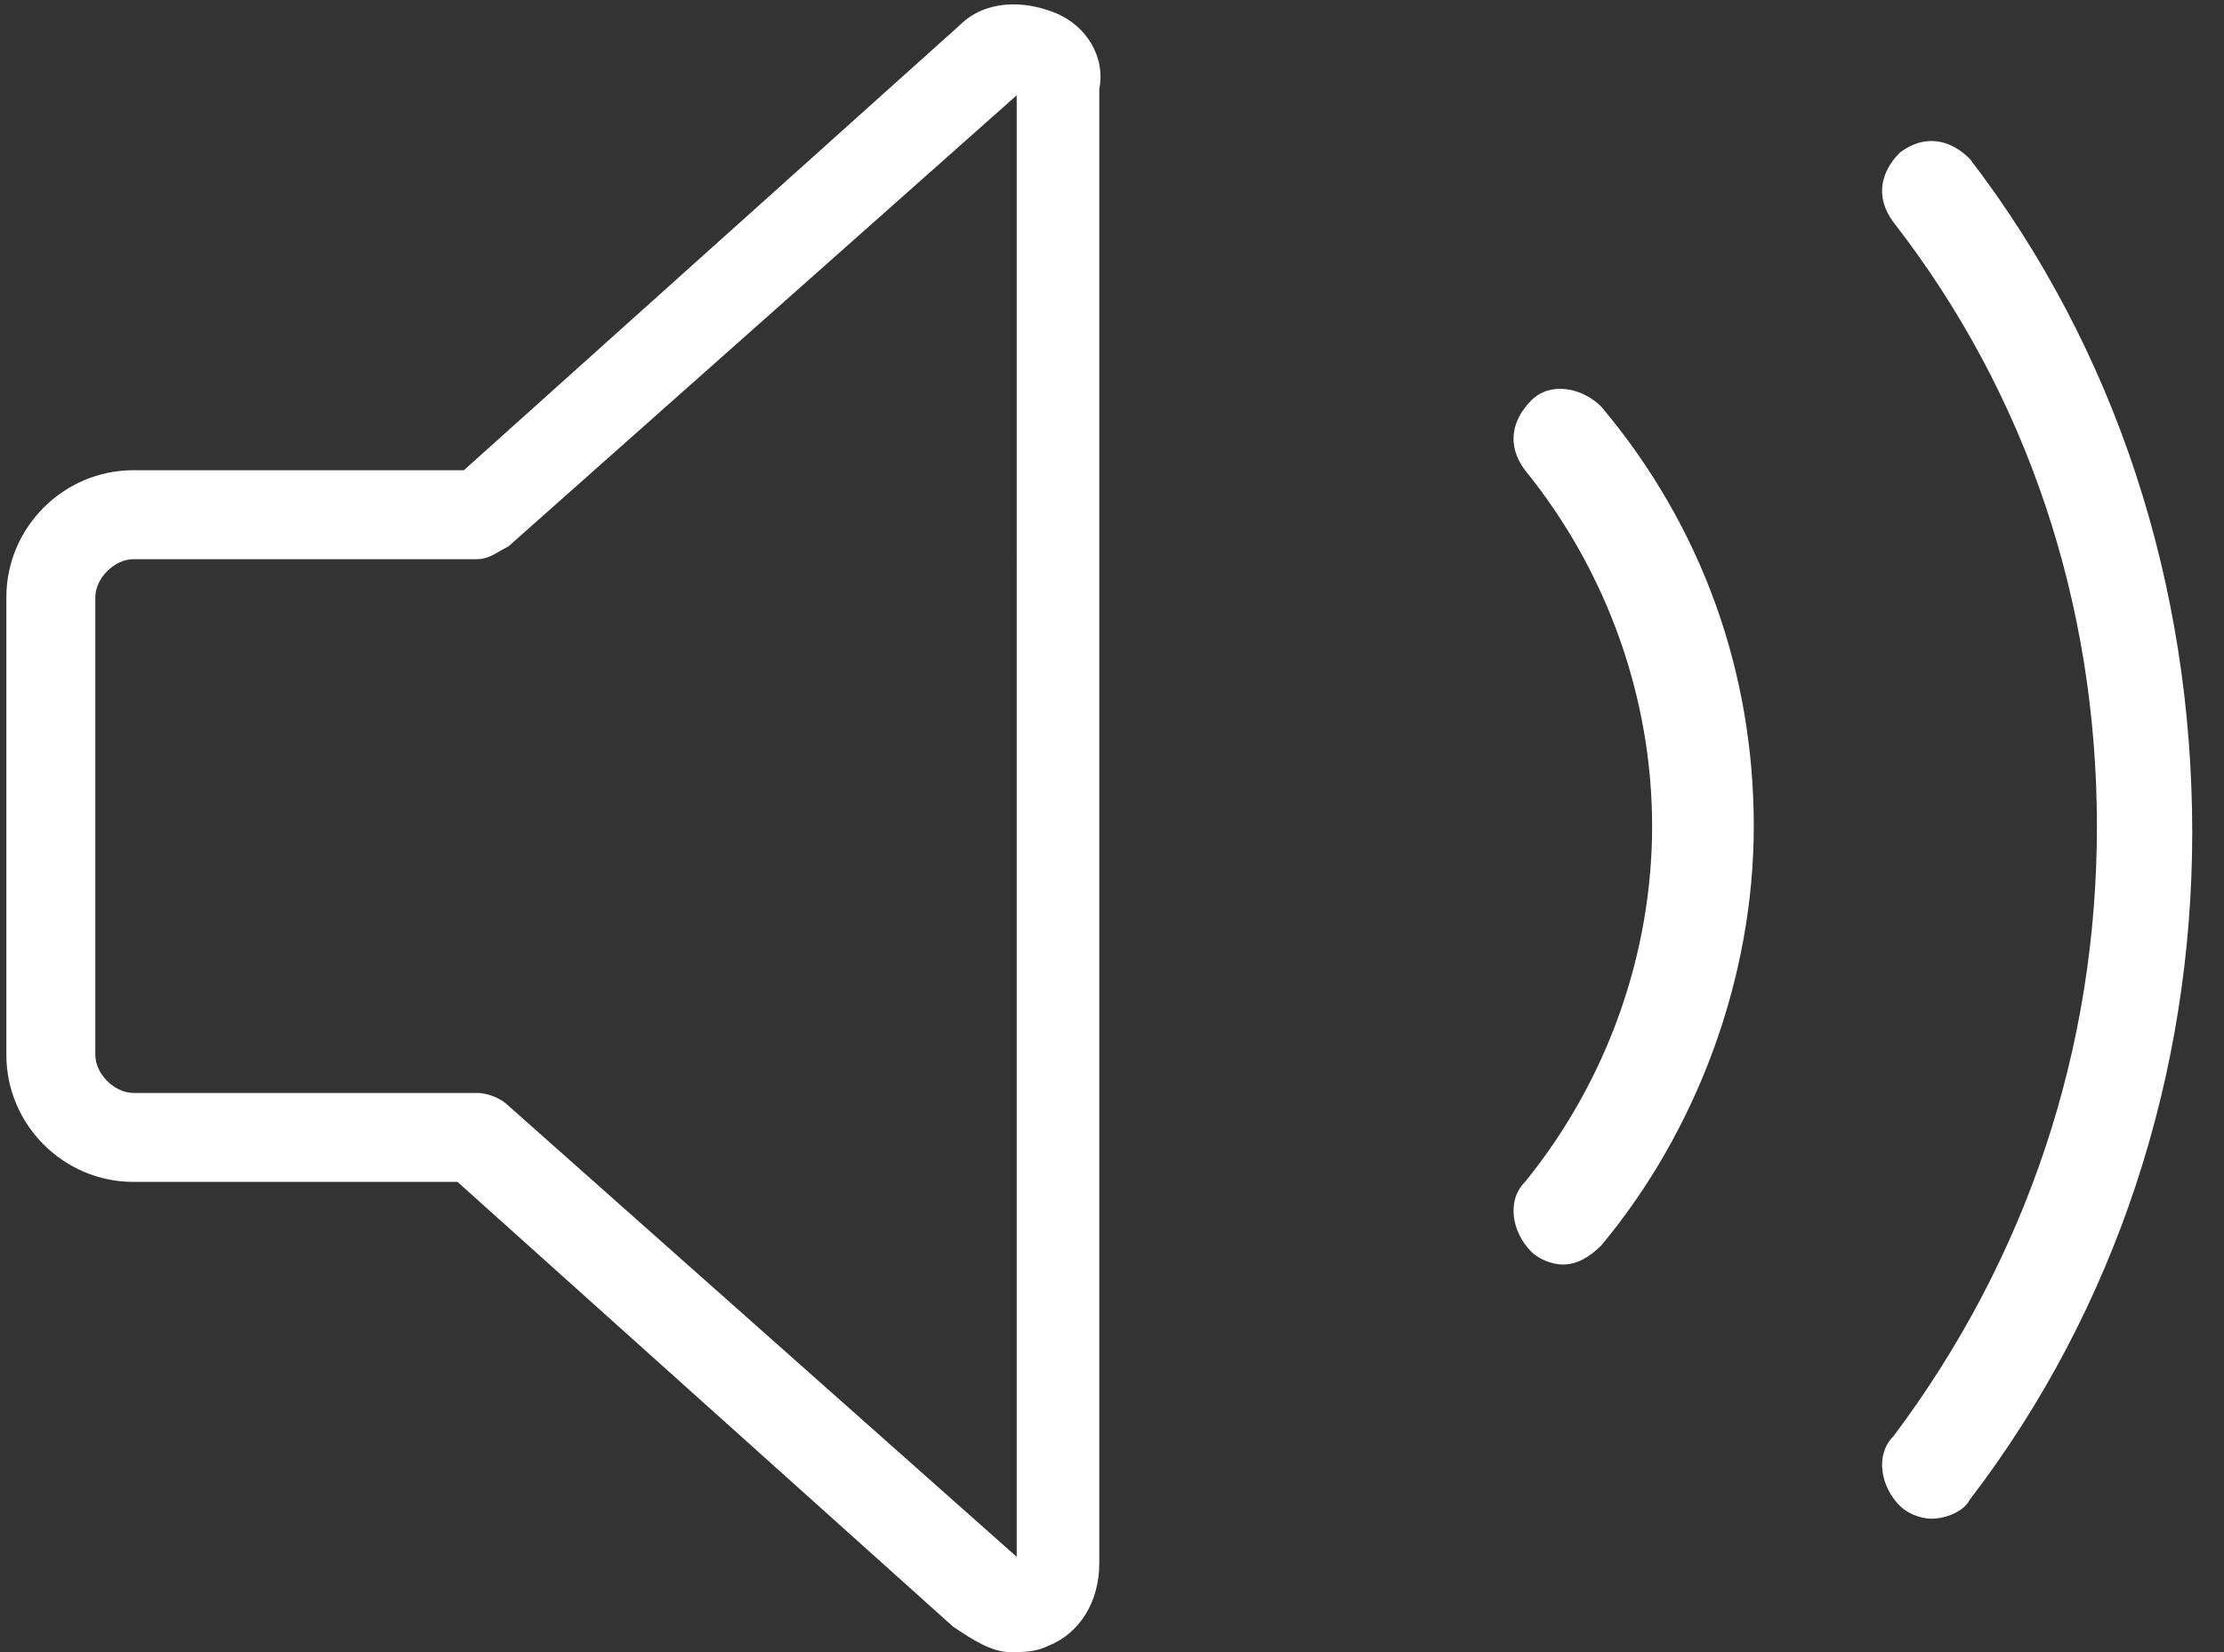
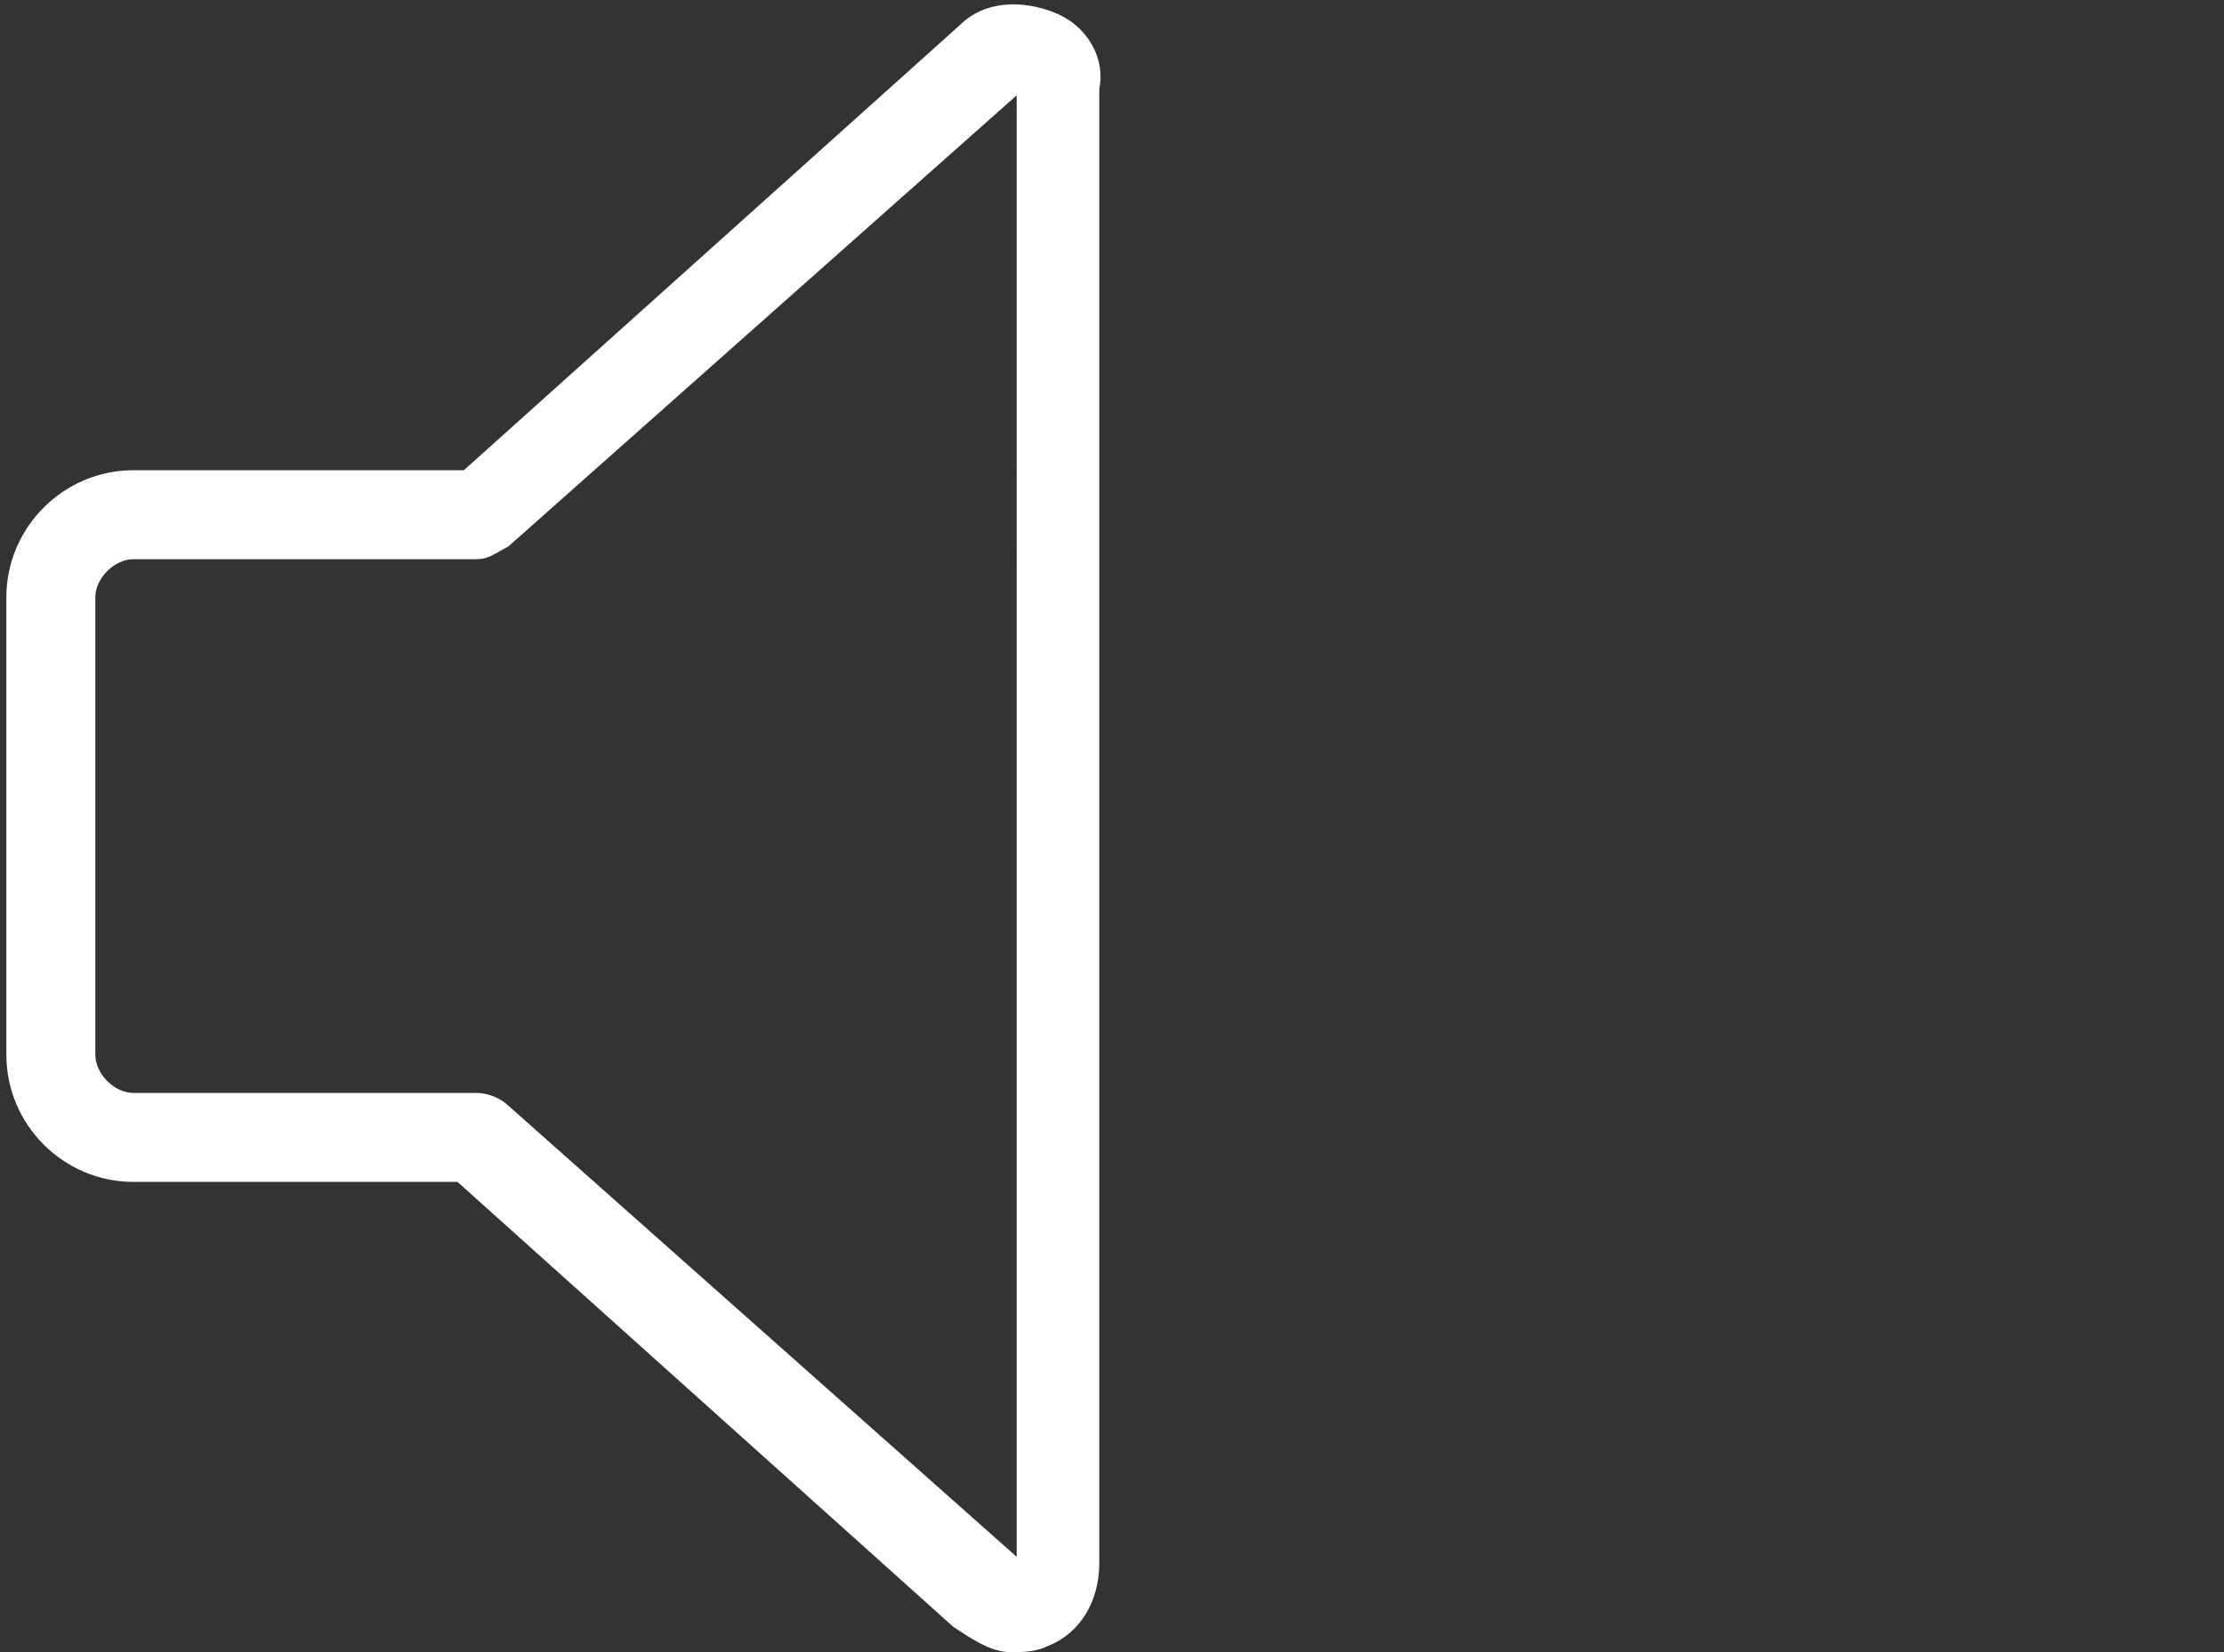
<svg xmlns="http://www.w3.org/2000/svg" version="1.1" id="Valroft" x="0px" y="0px" viewBox="0 0 35 26" style="enable-background:new 0 0 35 26;" xml:space="preserve">
  <rect x="0" y="0" width="35" height="26" fill="#333333" stroke="none" />
  <style type="text/css">
	.st0{fill:none;stroke:#FFFFFF;stroke-width:9;stroke-linejoin:round;stroke-miterlimit:10;}
	.st1{fill:none;stroke:#FFFFFF;stroke-width:9.699;stroke-linecap:round;stroke-linejoin:round;stroke-miterlimit:10;}
	.st2{fill:#FFFFFF;}
	.st3{fill:#282828;}
</style>
  <g>
    <path class="st2" d="M16.6,0.2C16.1,0,15.5,0,15.1,0.4l-7.8,7H2.1c-1.1,0-2,0.9-2,2v7.2c0,1.1,0.9,2,2,2h5.1l7.8,7   c0.3,0.2,0.6,0.4,0.9,0.4c0.2,0,0.4,0,0.6-0.1c0.5-0.2,0.8-0.7,0.8-1.3V1.4C17.4,0.9,17.1,0.4,16.6,0.2z M16,24.5l-8-7.1   c-0.1-0.1-0.3-0.2-0.5-0.2H2.1c-0.3,0-0.6-0.3-0.6-0.6V9.4c0-0.3,0.3-0.6,0.6-0.6h5.4c0.2,0,0.3-0.1,0.5-0.2l8-7.1V24.5z" />
-     <path class="st2" d="M31,2.5c-0.3-0.3-0.7-0.4-1.1-0.1c-0.3,0.3-0.4,0.7-0.1,1.1C31.9,6.2,33,9.5,33,13c0,3.5-1.1,6.8-3.2,9.6   c-0.3,0.3-0.2,0.8,0.1,1.1c0.1,0.1,0.3,0.2,0.5,0.2c0.2,0,0.5-0.1,0.6-0.3c2.3-3,3.5-6.7,3.5-10.5C34.5,9.2,33.3,5.5,31,2.5z" />
-     <path class="st2" d="M24.1,6.3c-0.3,0.3-0.4,0.7-0.1,1.1C25.3,9,26,11,26,13c0,2-0.7,4-2,5.6c-0.3,0.3-0.2,0.8,0.1,1.1   c0.1,0.1,0.3,0.2,0.5,0.2c0.2,0,0.4-0.1,0.6-0.3c1.5-1.8,2.4-4.2,2.4-6.6c0-2.4-0.8-4.7-2.4-6.6C24.9,6.1,24.4,6,24.1,6.3z" />
  </g>
</svg>